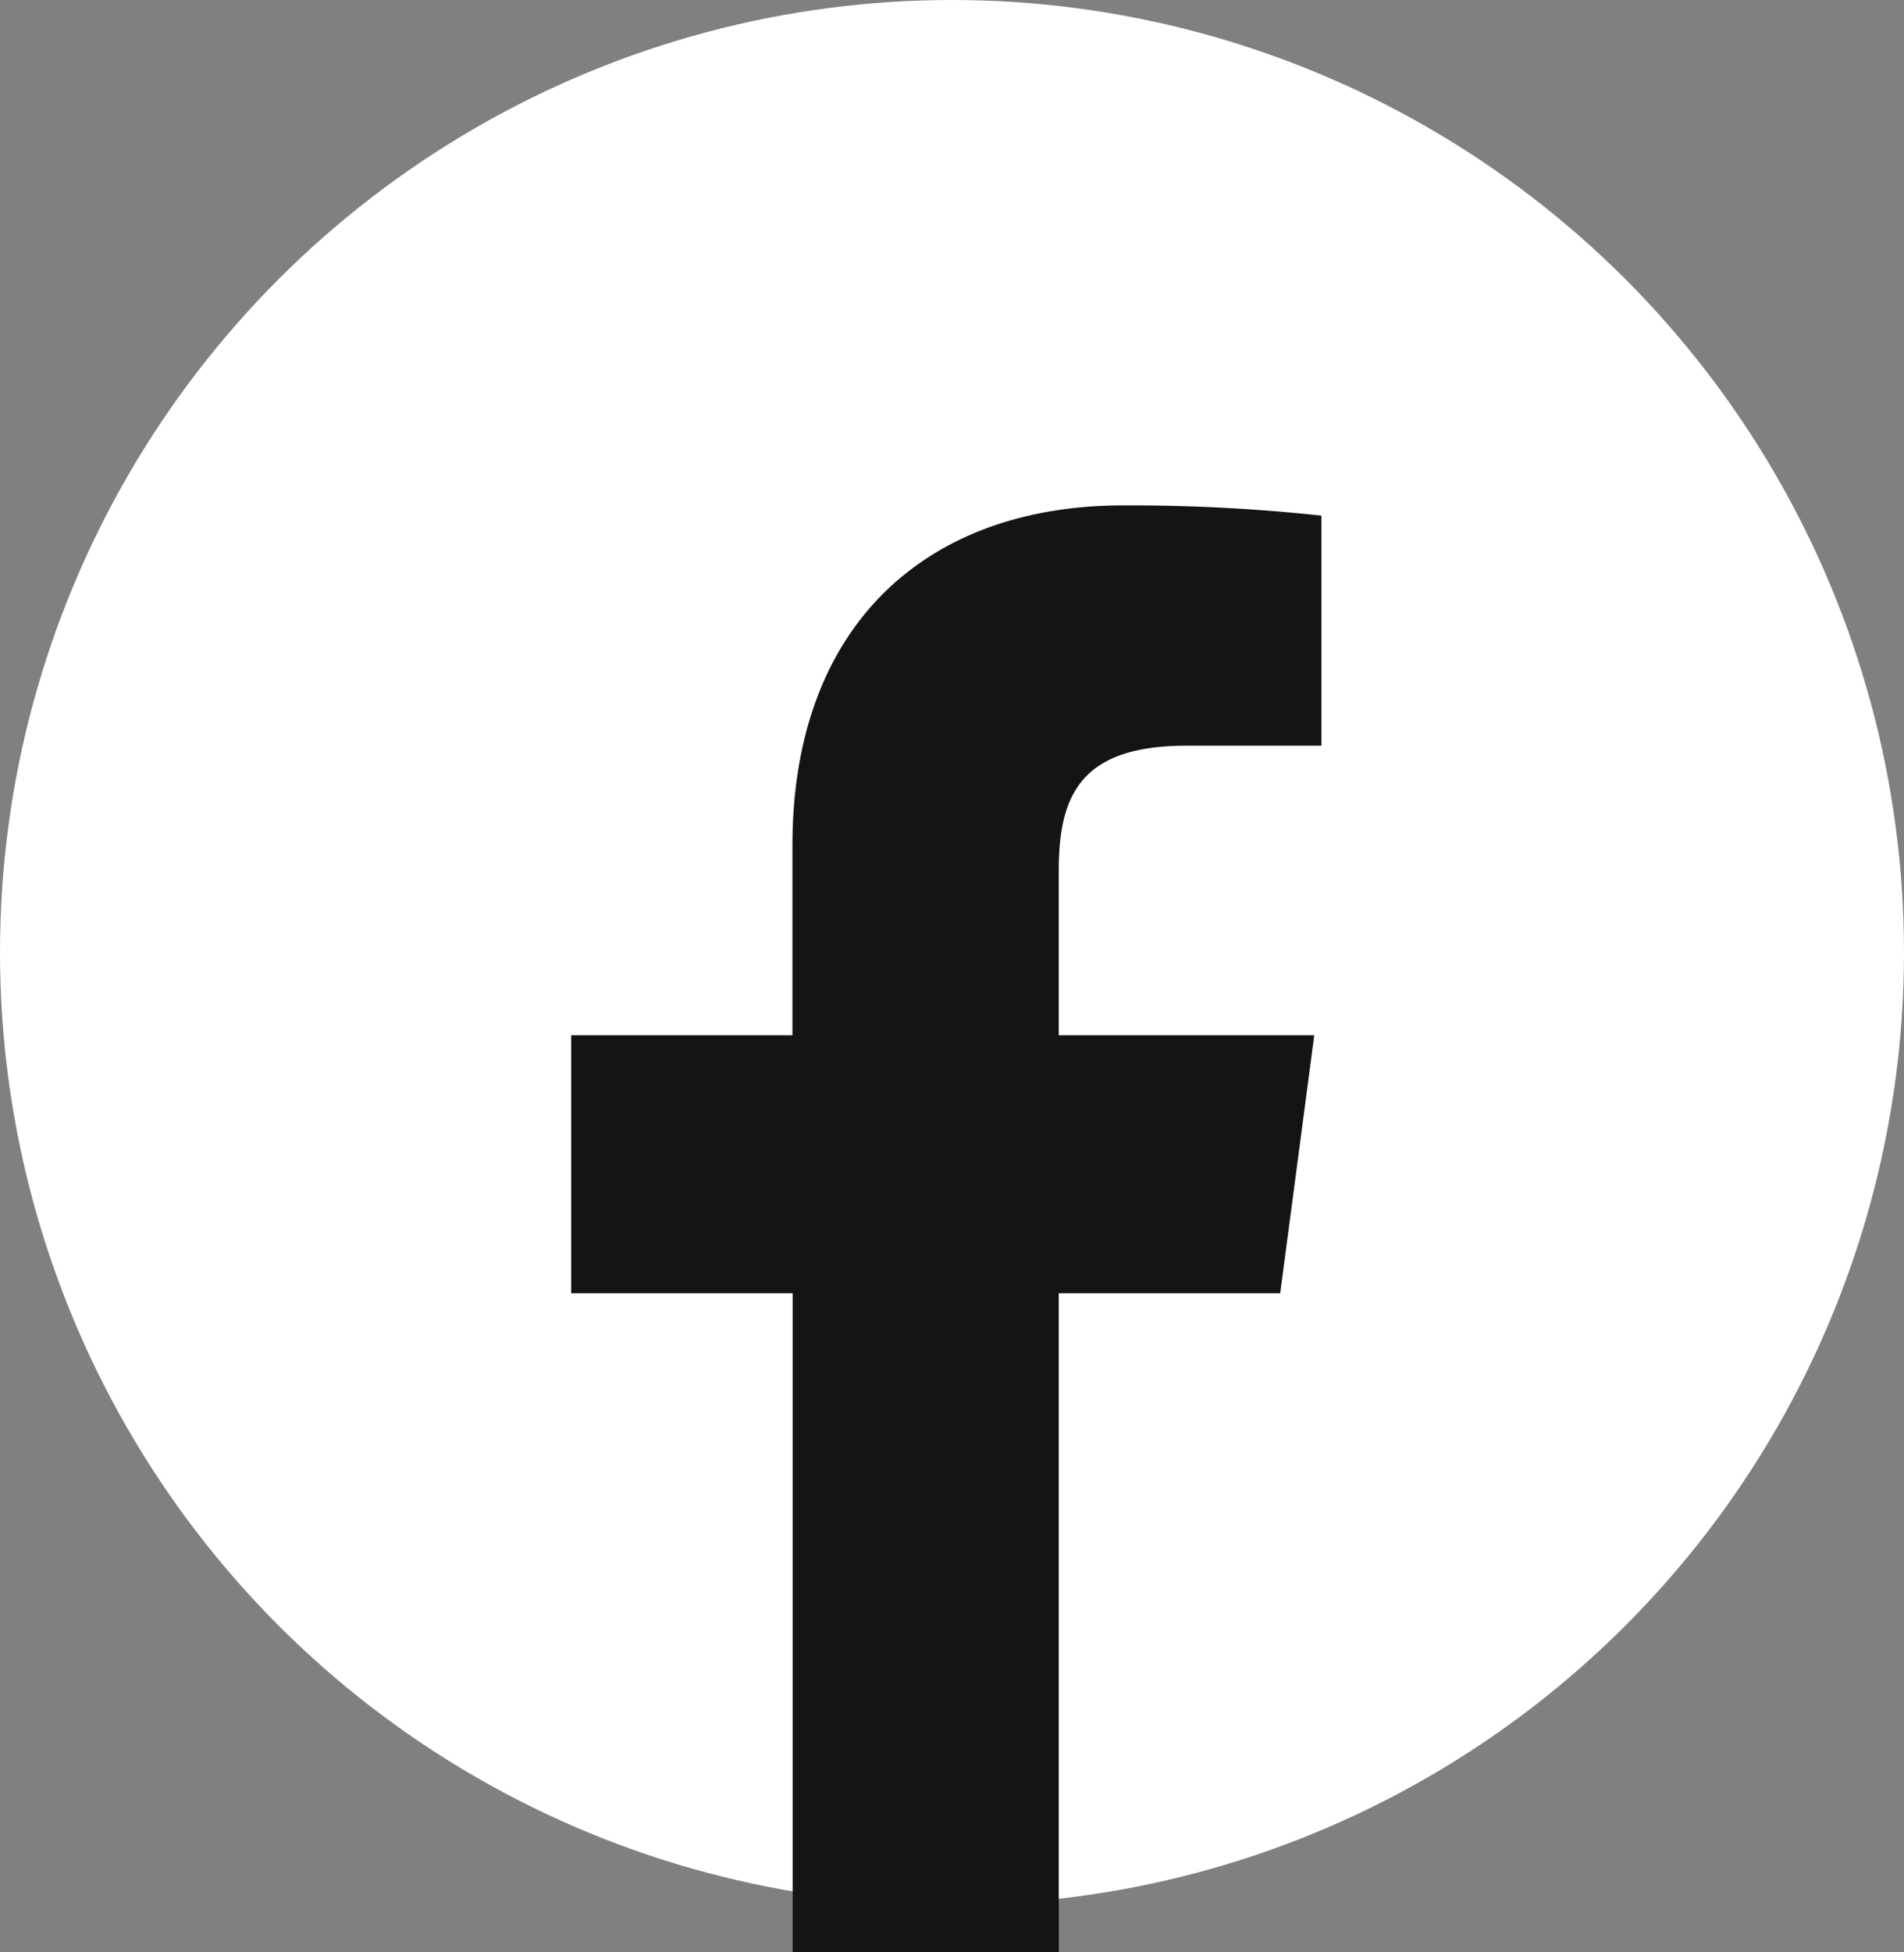
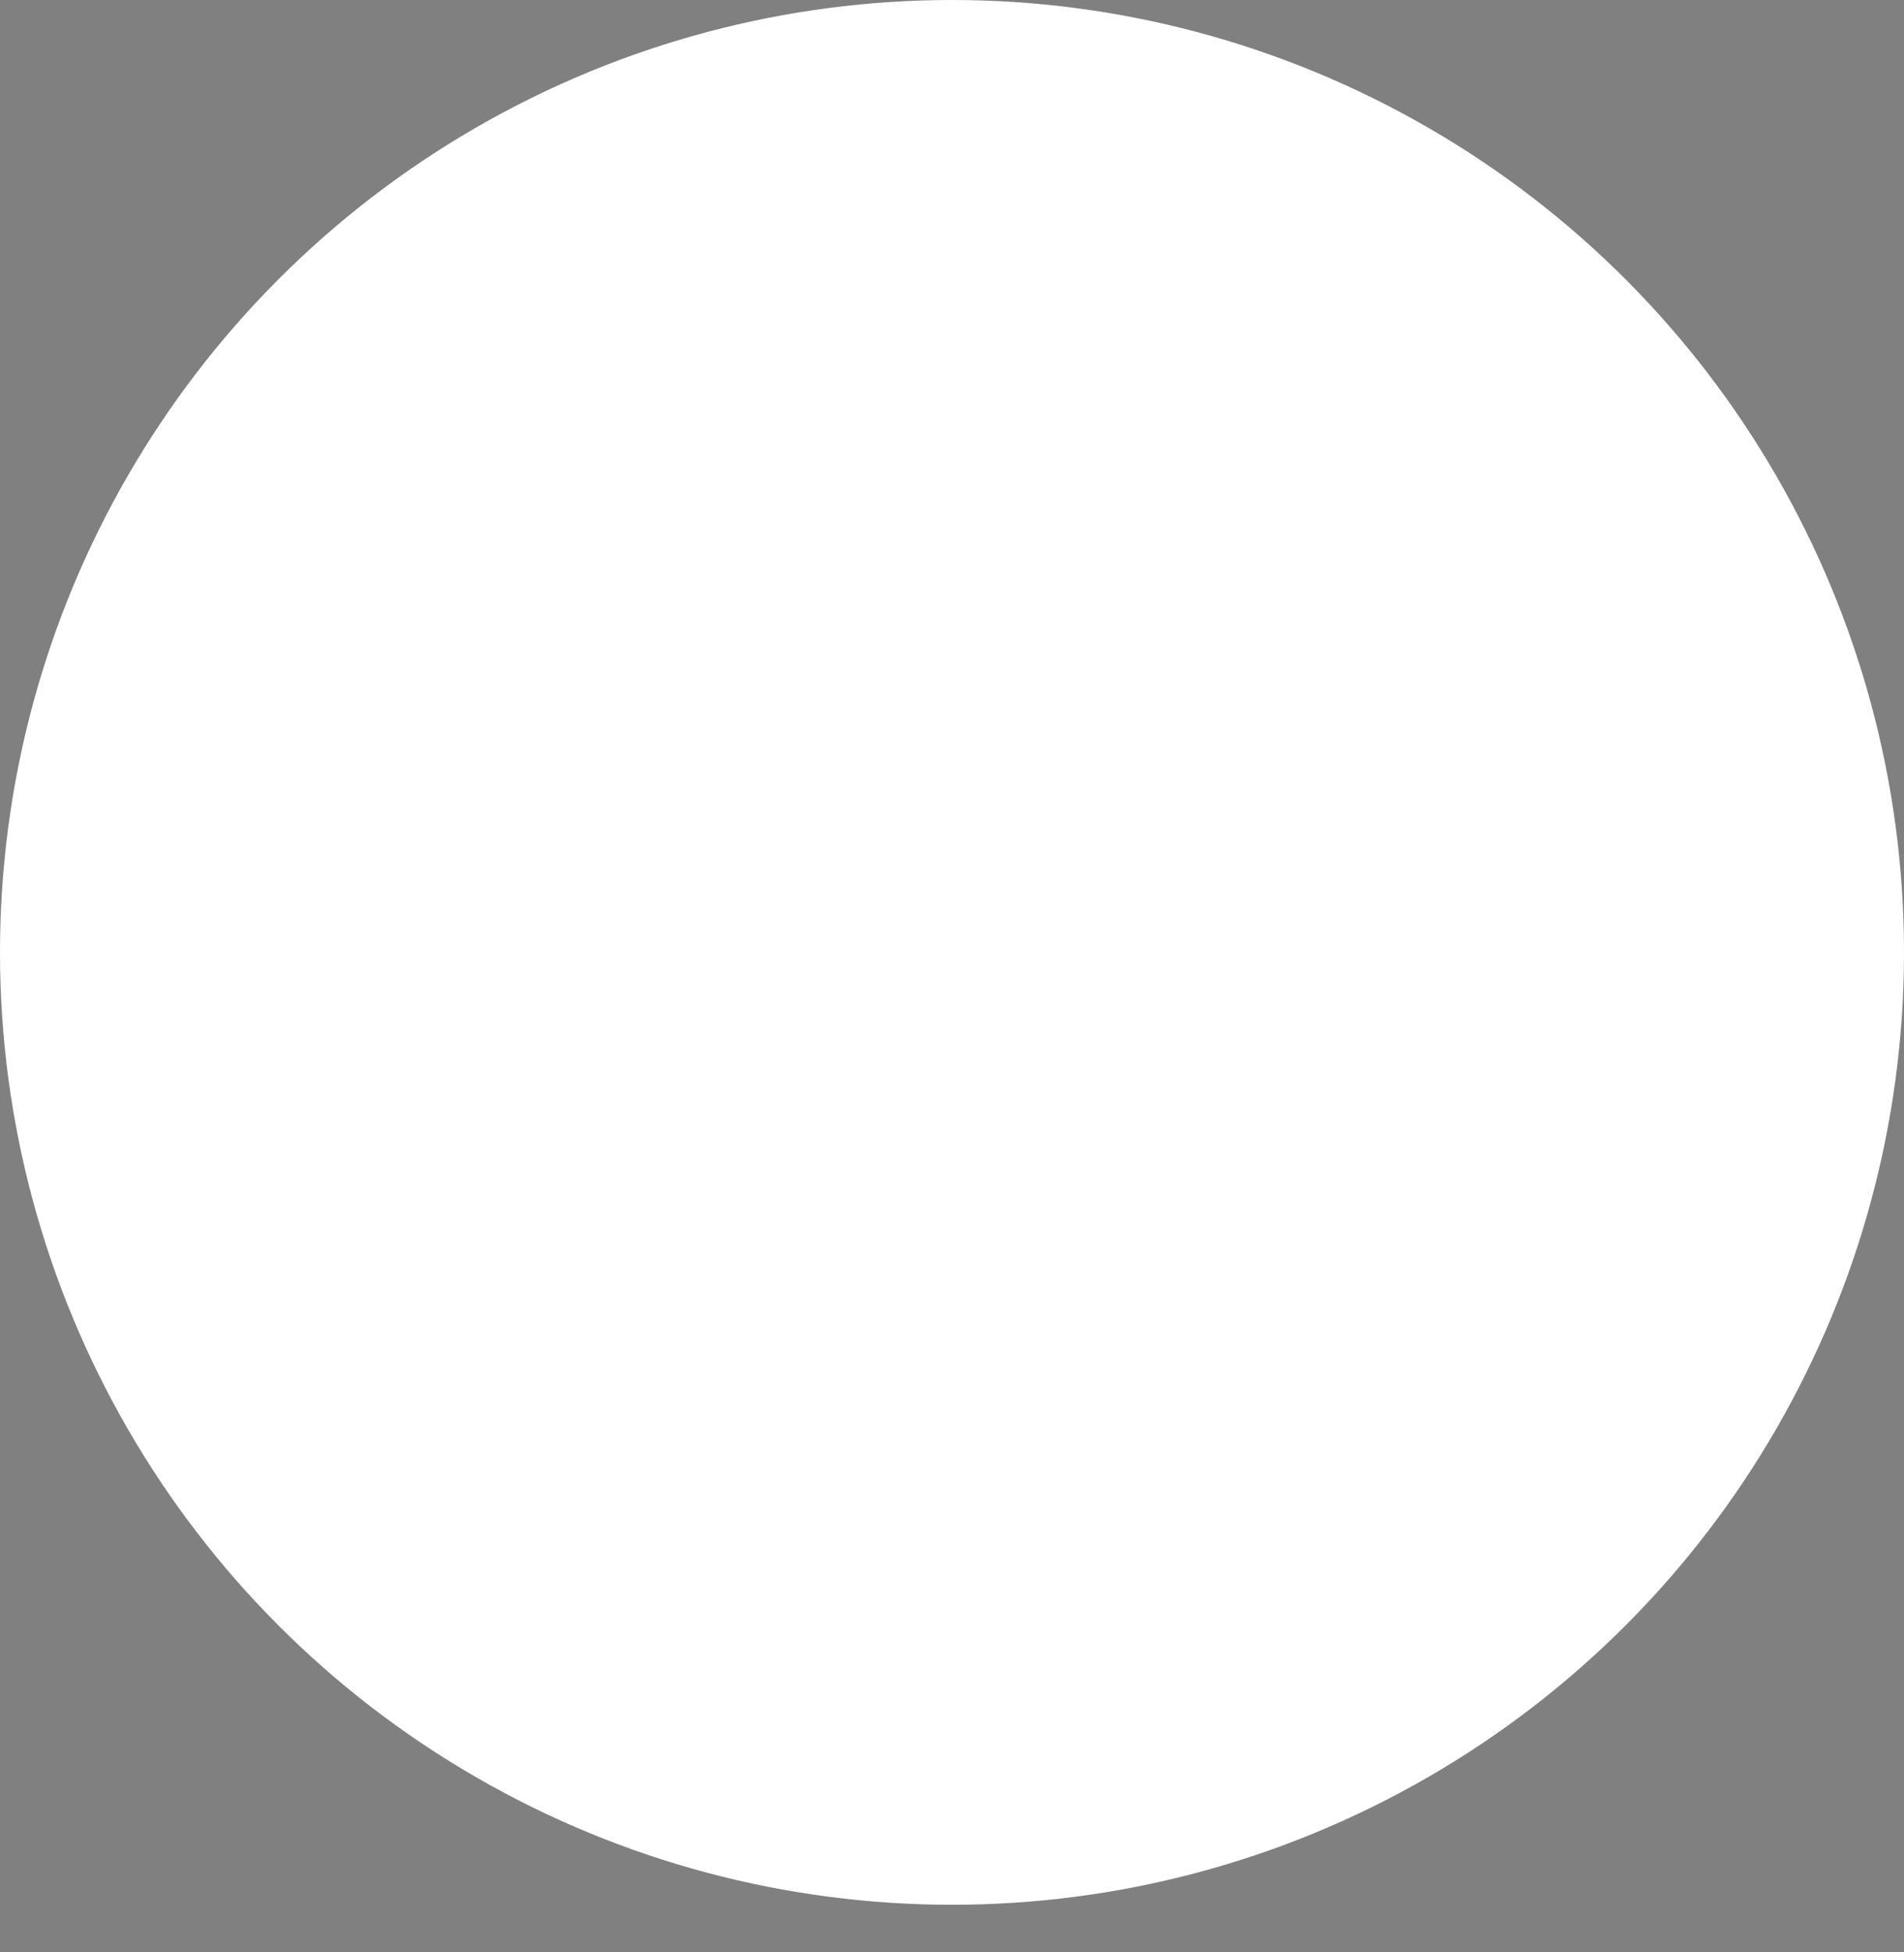
<svg xmlns="http://www.w3.org/2000/svg" width="30" height="30.749" viewBox="0 0 30 30.749">
  <rect x="0" y="0" width="30" height="30.749" fill="#808080" stroke="none" />
  <g id="fexebook_w" transform="translate(-1580 -32)">
    <circle id="楕円形_2" data-name="楕円形 2" cx="15" cy="15" r="15" transform="translate(1580 32)" fill="#fff" />
-     <path id="f" d="M48.062,37.888V27.508h3.489l.537-4.064H48.062V20.857c0-1.173.327-1.973,2.01-1.973H52.2V15.26a28.069,28.069,0,0,0-3.124-.161c-3.092,0-5.21,1.879-5.21,5.355v2.99H40.38v4.064h3.489v10.38Z" transform="translate(1548.62 24.861)" fill="#141414" />
  </g>
</svg>